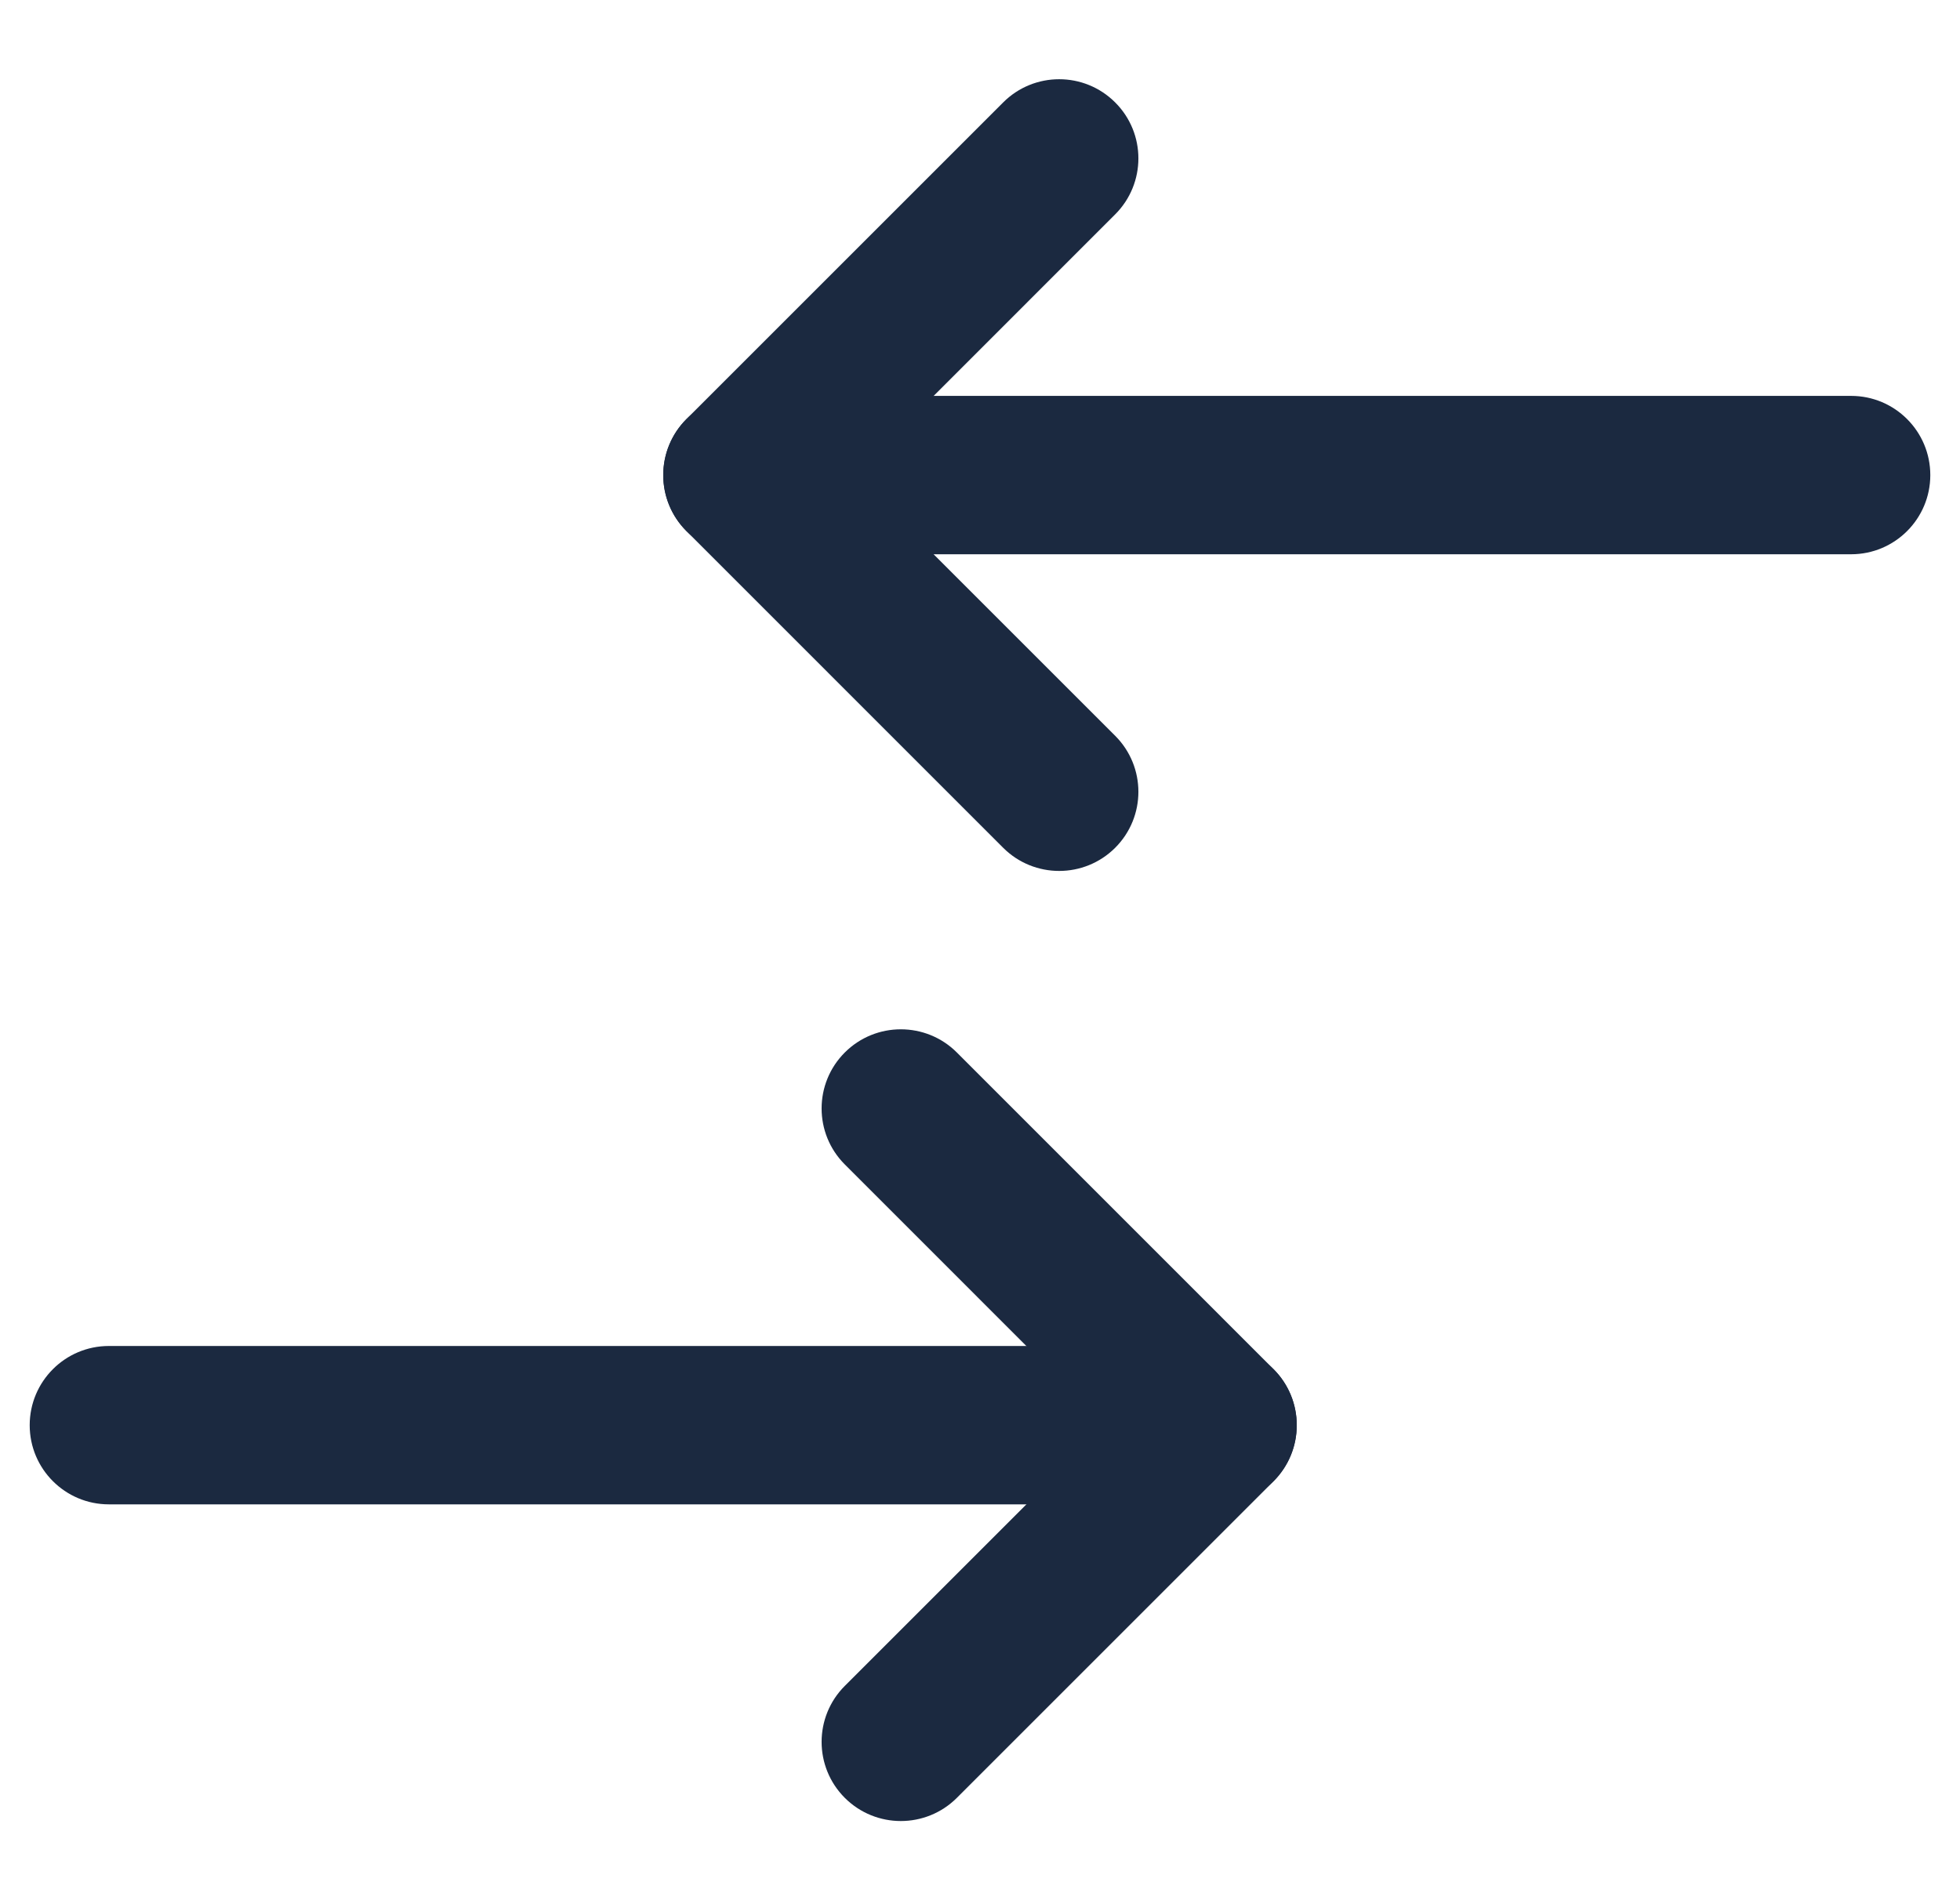
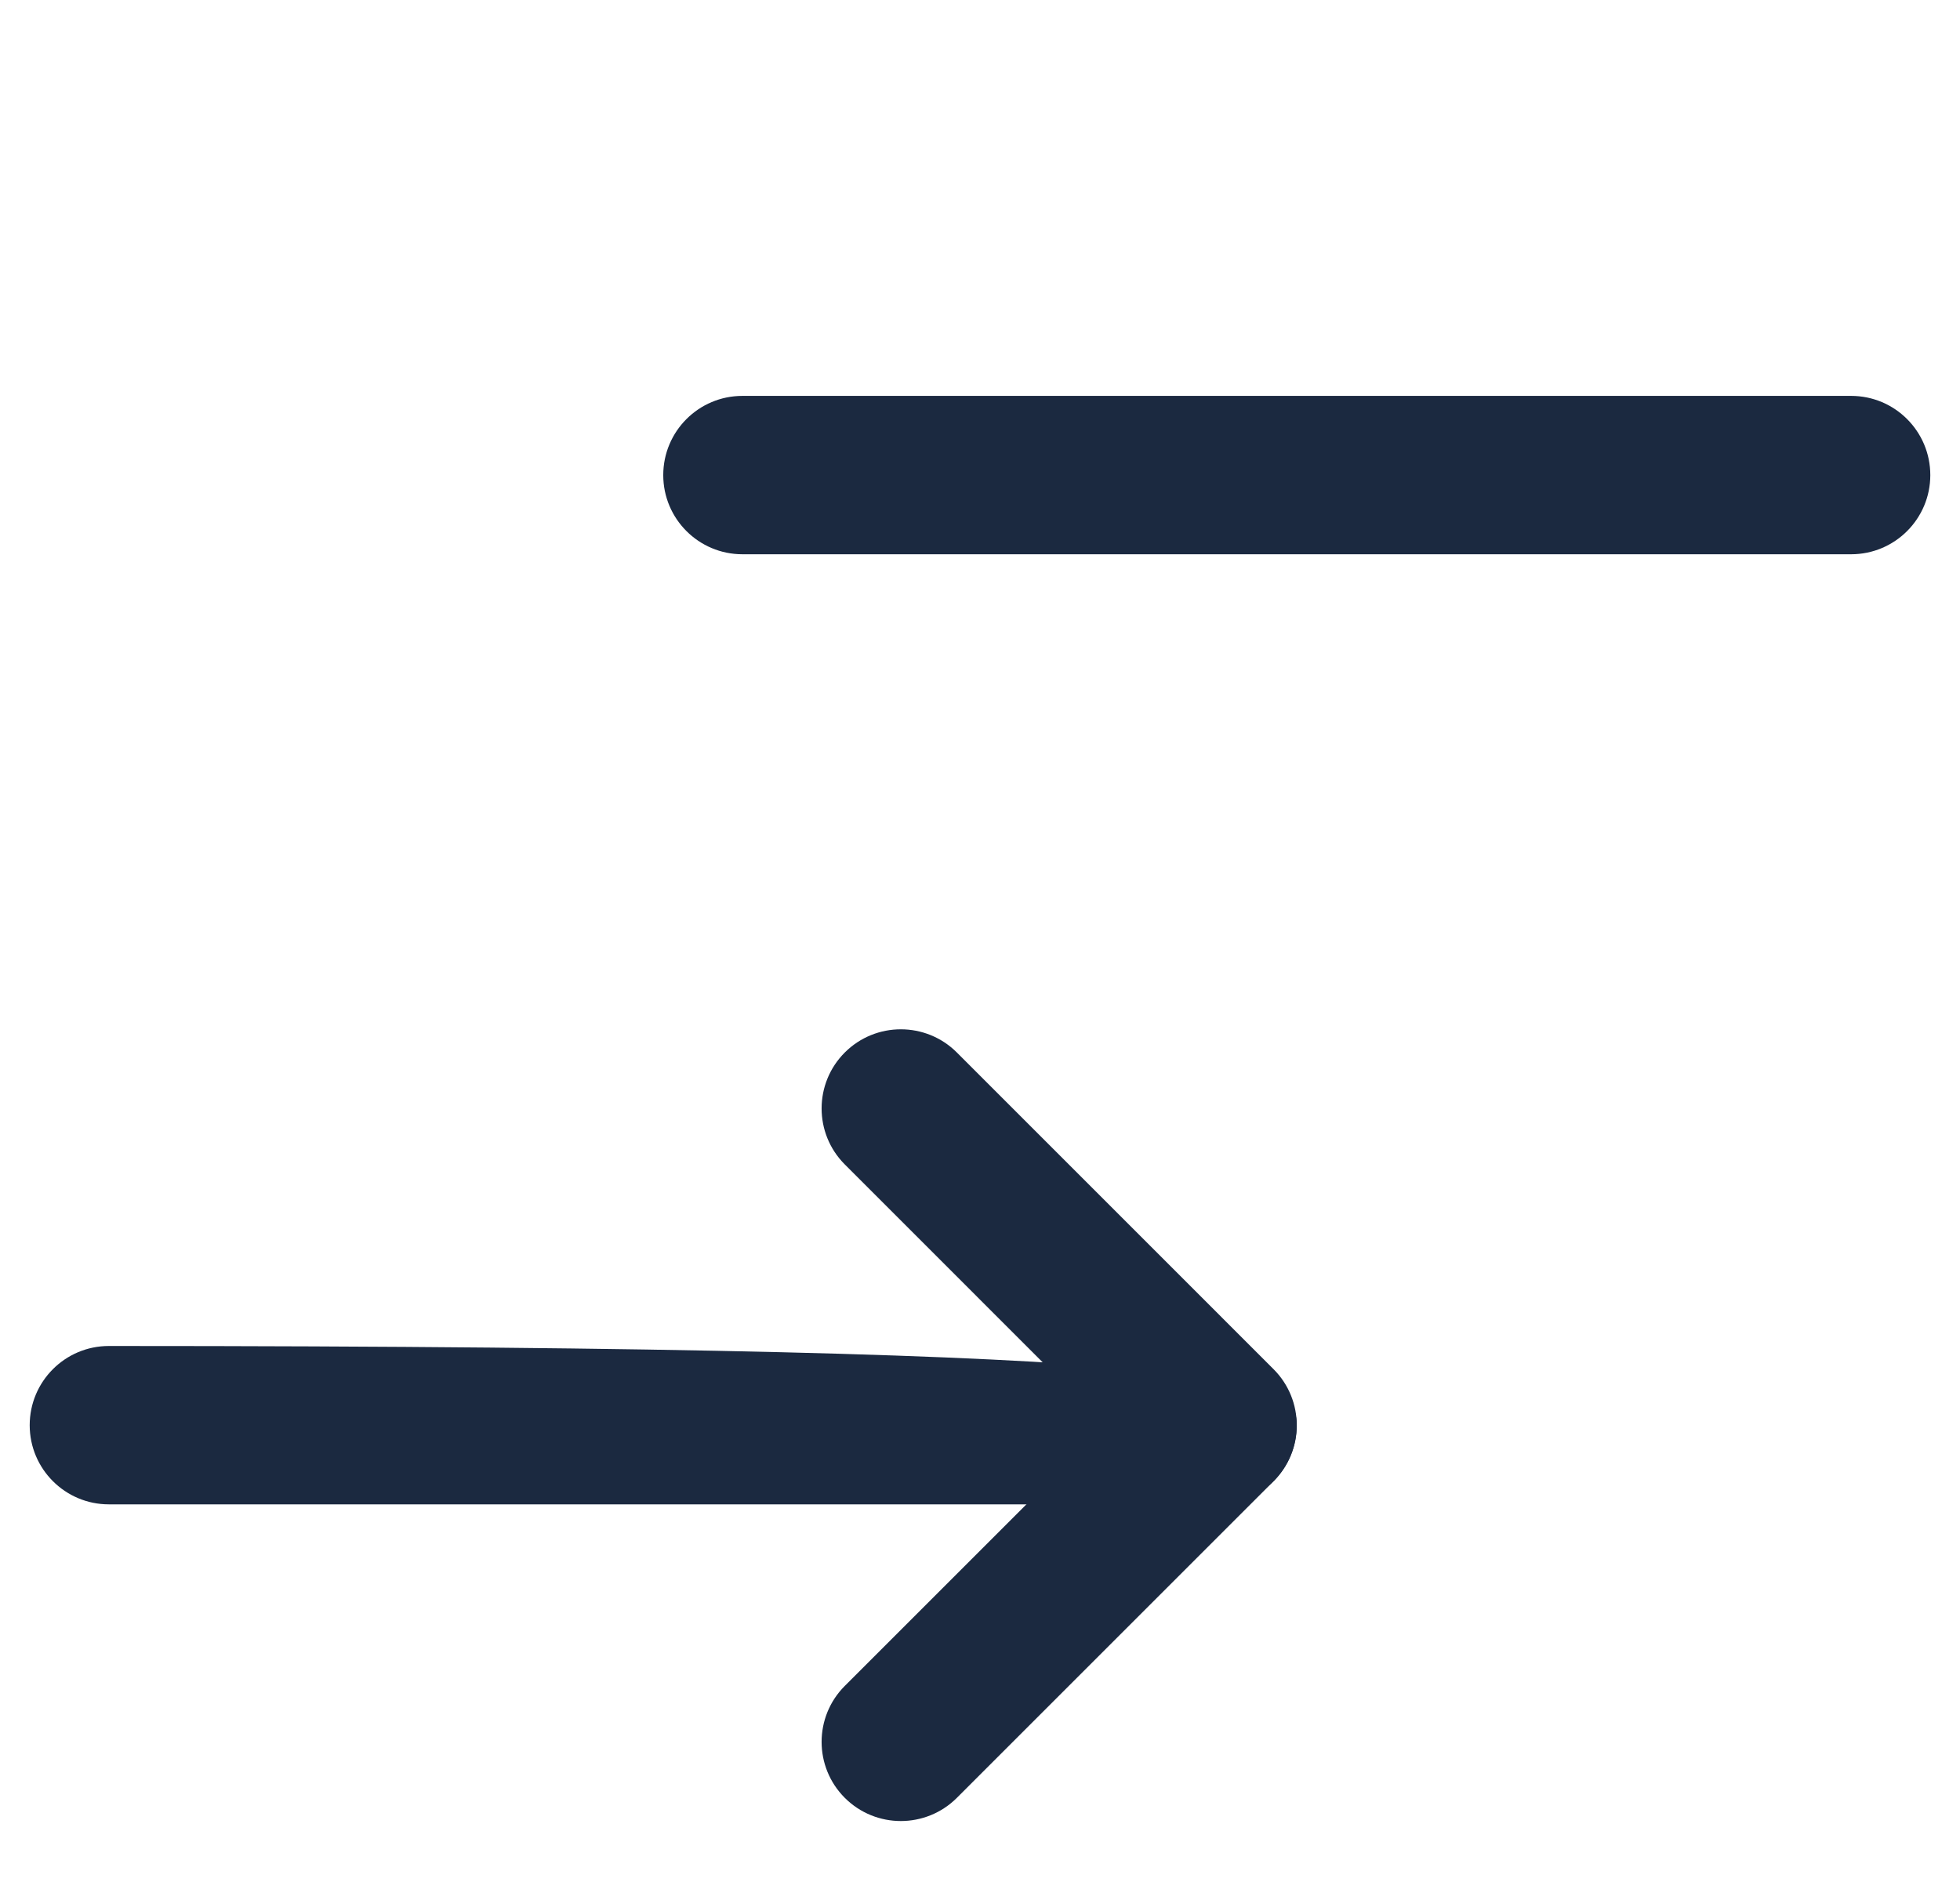
<svg xmlns="http://www.w3.org/2000/svg" width="33" height="32" viewBox="0 0 33 32" fill="none">
  <path fill-rule="evenodd" clip-rule="evenodd" d="M14.224 17.724C14.745 17.204 15.589 17.204 16.11 17.724L21.443 23.058C21.963 23.578 21.963 24.423 21.443 24.944L16.11 30.277C15.589 30.797 14.745 30.797 14.224 30.277C13.703 29.756 13.703 28.912 14.224 28.391L18.614 24.001L14.224 19.61C13.703 19.089 13.703 18.245 14.224 17.724Z" fill="#1B2940" />
-   <path fill-rule="evenodd" clip-rule="evenodd" d="M0.5 24.001C0.5 23.264 1.097 22.667 1.833 22.667H20.5C21.236 22.667 21.833 23.264 21.833 24.001C21.833 24.737 21.236 25.334 20.5 25.334H1.833C1.097 25.334 0.5 24.737 0.5 24.001Z" fill="#1B2940" />
-   <path fill-rule="evenodd" clip-rule="evenodd" d="M18.776 1.725C19.297 2.245 19.297 3.089 18.776 3.61L14.386 8.001L18.776 12.391C19.297 12.912 19.297 13.756 18.776 14.277C18.255 14.797 17.411 14.797 16.89 14.277L11.557 8.943C11.037 8.423 11.037 7.579 11.557 7.058L16.89 1.725C17.411 1.204 18.255 1.204 18.776 1.725Z" fill="#1B2940" />
+   <path fill-rule="evenodd" clip-rule="evenodd" d="M0.5 24.001C0.5 23.264 1.097 22.667 1.833 22.667C21.236 22.667 21.833 23.264 21.833 24.001C21.833 24.737 21.236 25.334 20.5 25.334H1.833C1.097 25.334 0.5 24.737 0.5 24.001Z" fill="#1B2940" />
  <path fill-rule="evenodd" clip-rule="evenodd" d="M11.167 8.001C11.167 7.264 11.764 6.667 12.5 6.667H31.167C31.903 6.667 32.5 7.264 32.5 8.001C32.5 8.737 31.903 9.334 31.167 9.334H12.5C11.764 9.334 11.167 8.737 11.167 8.001Z" fill="#1B2940" />
</svg>